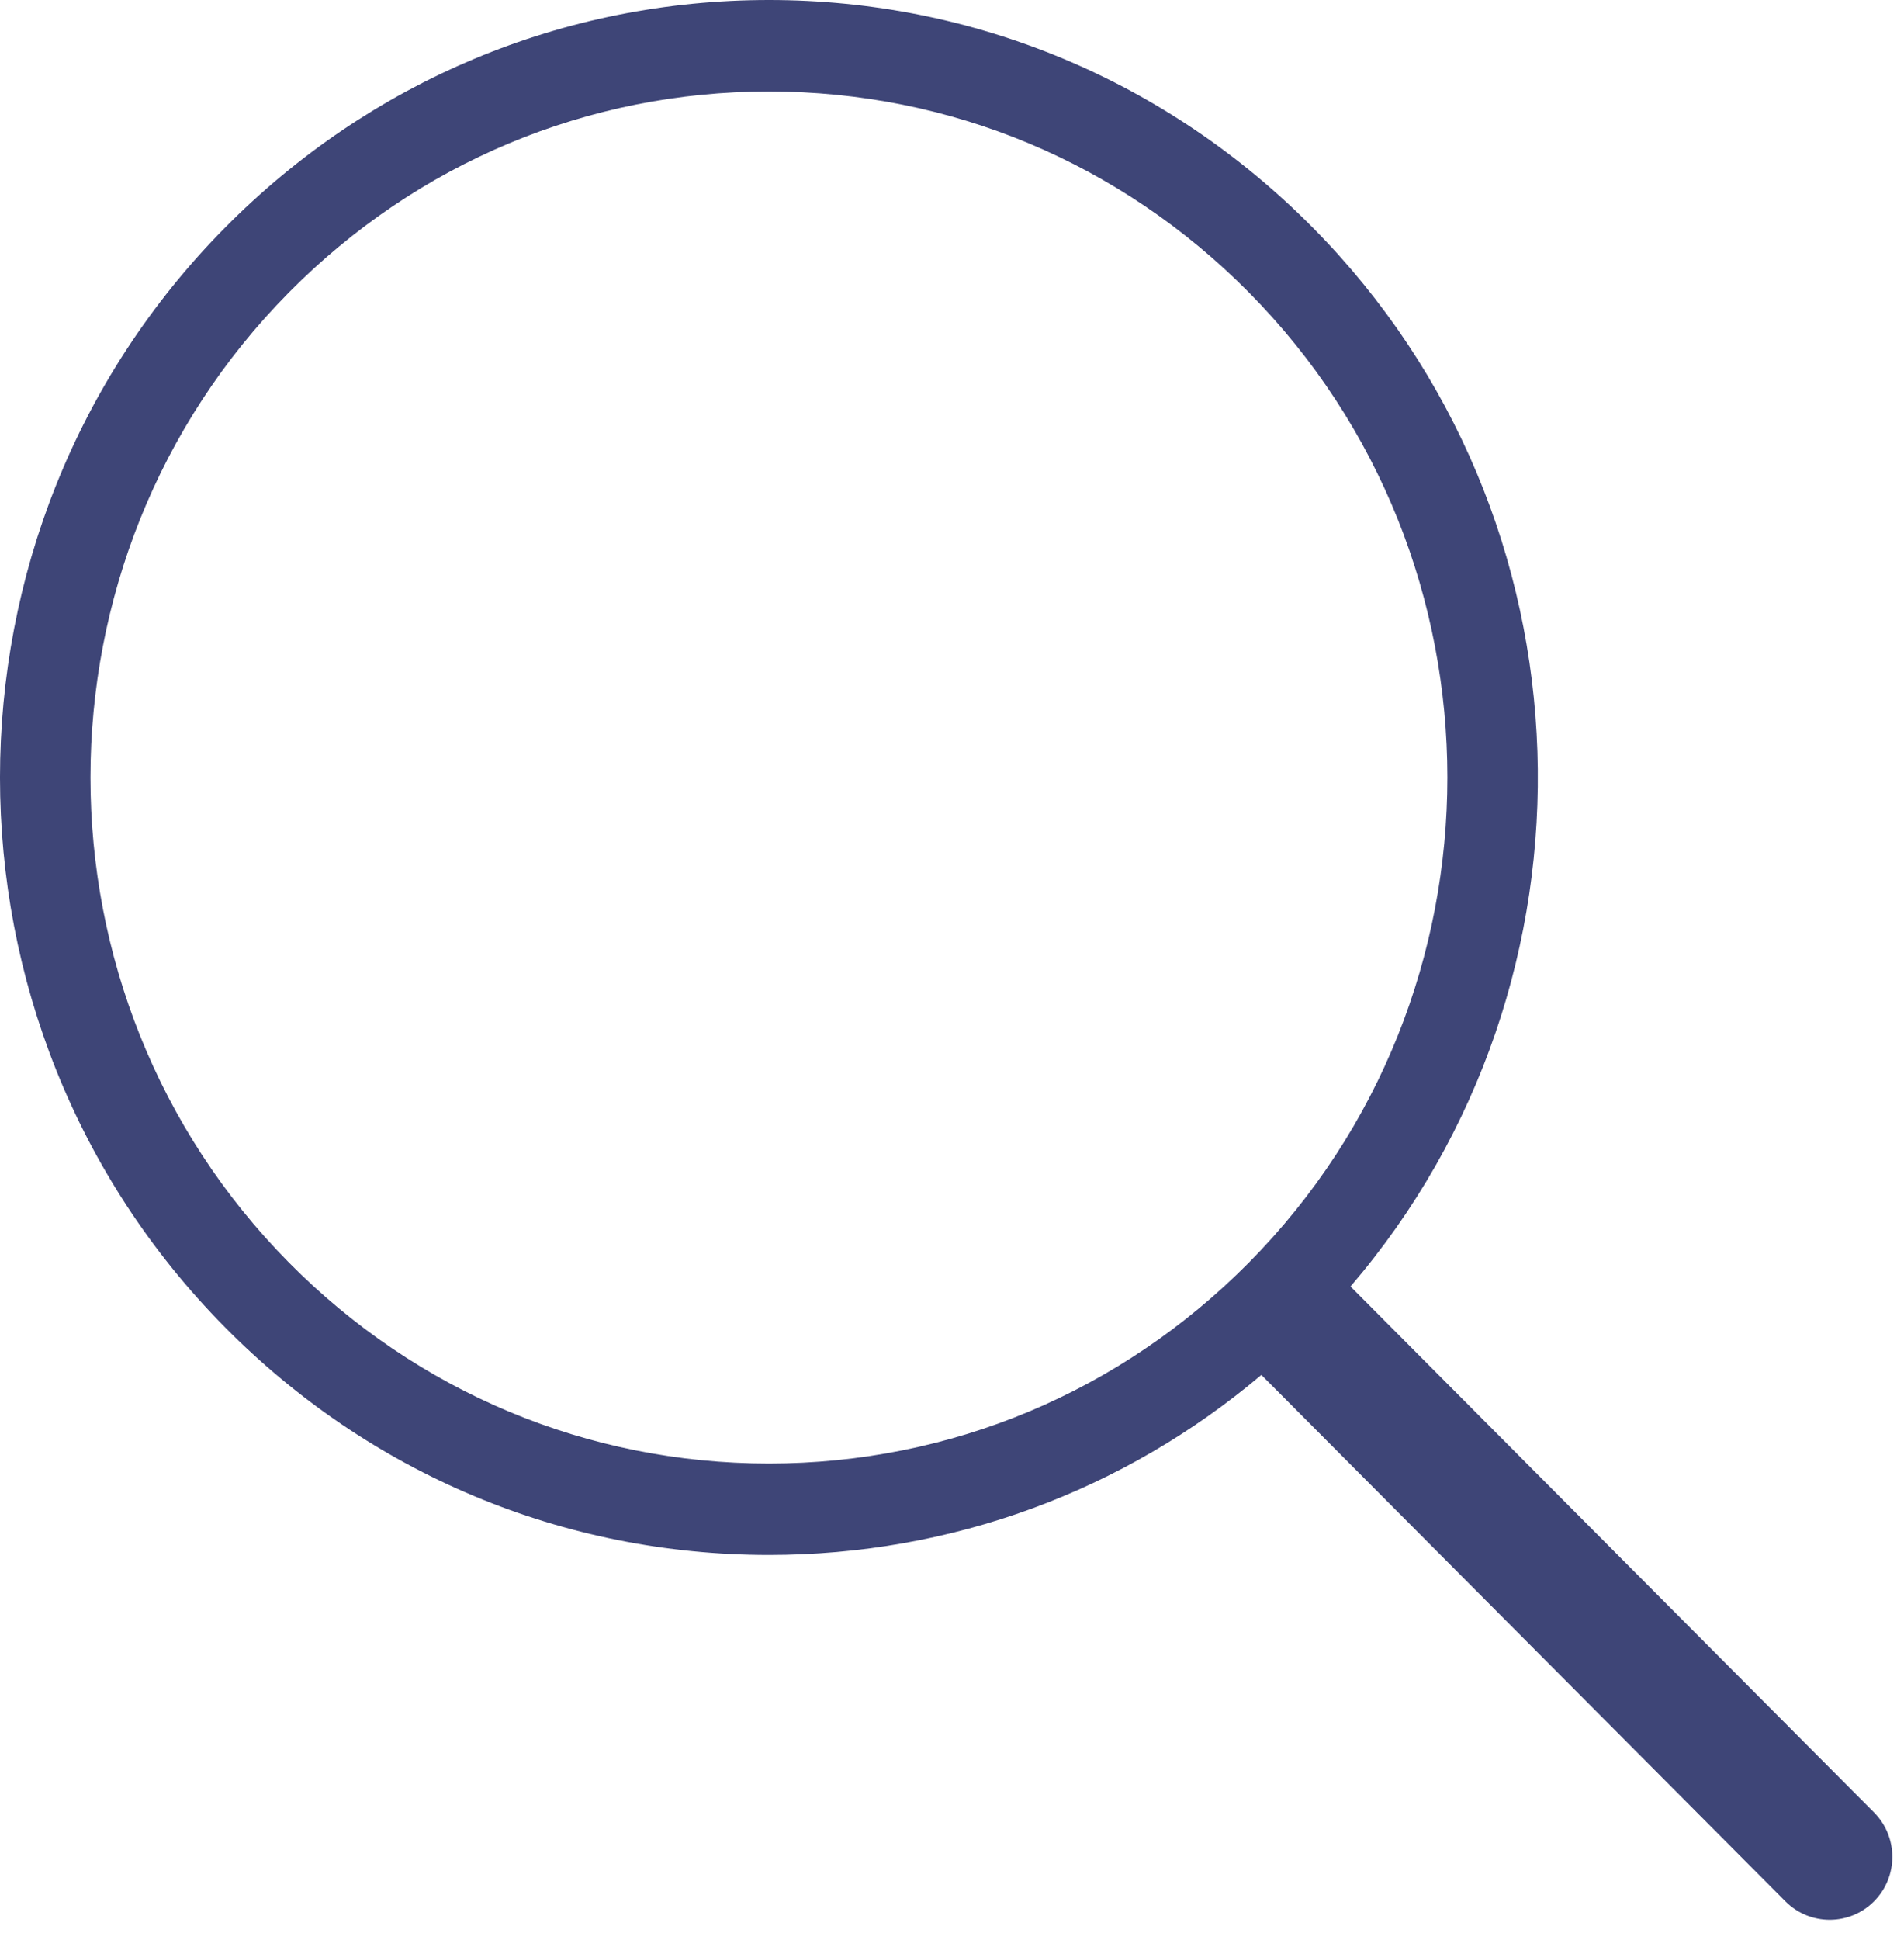
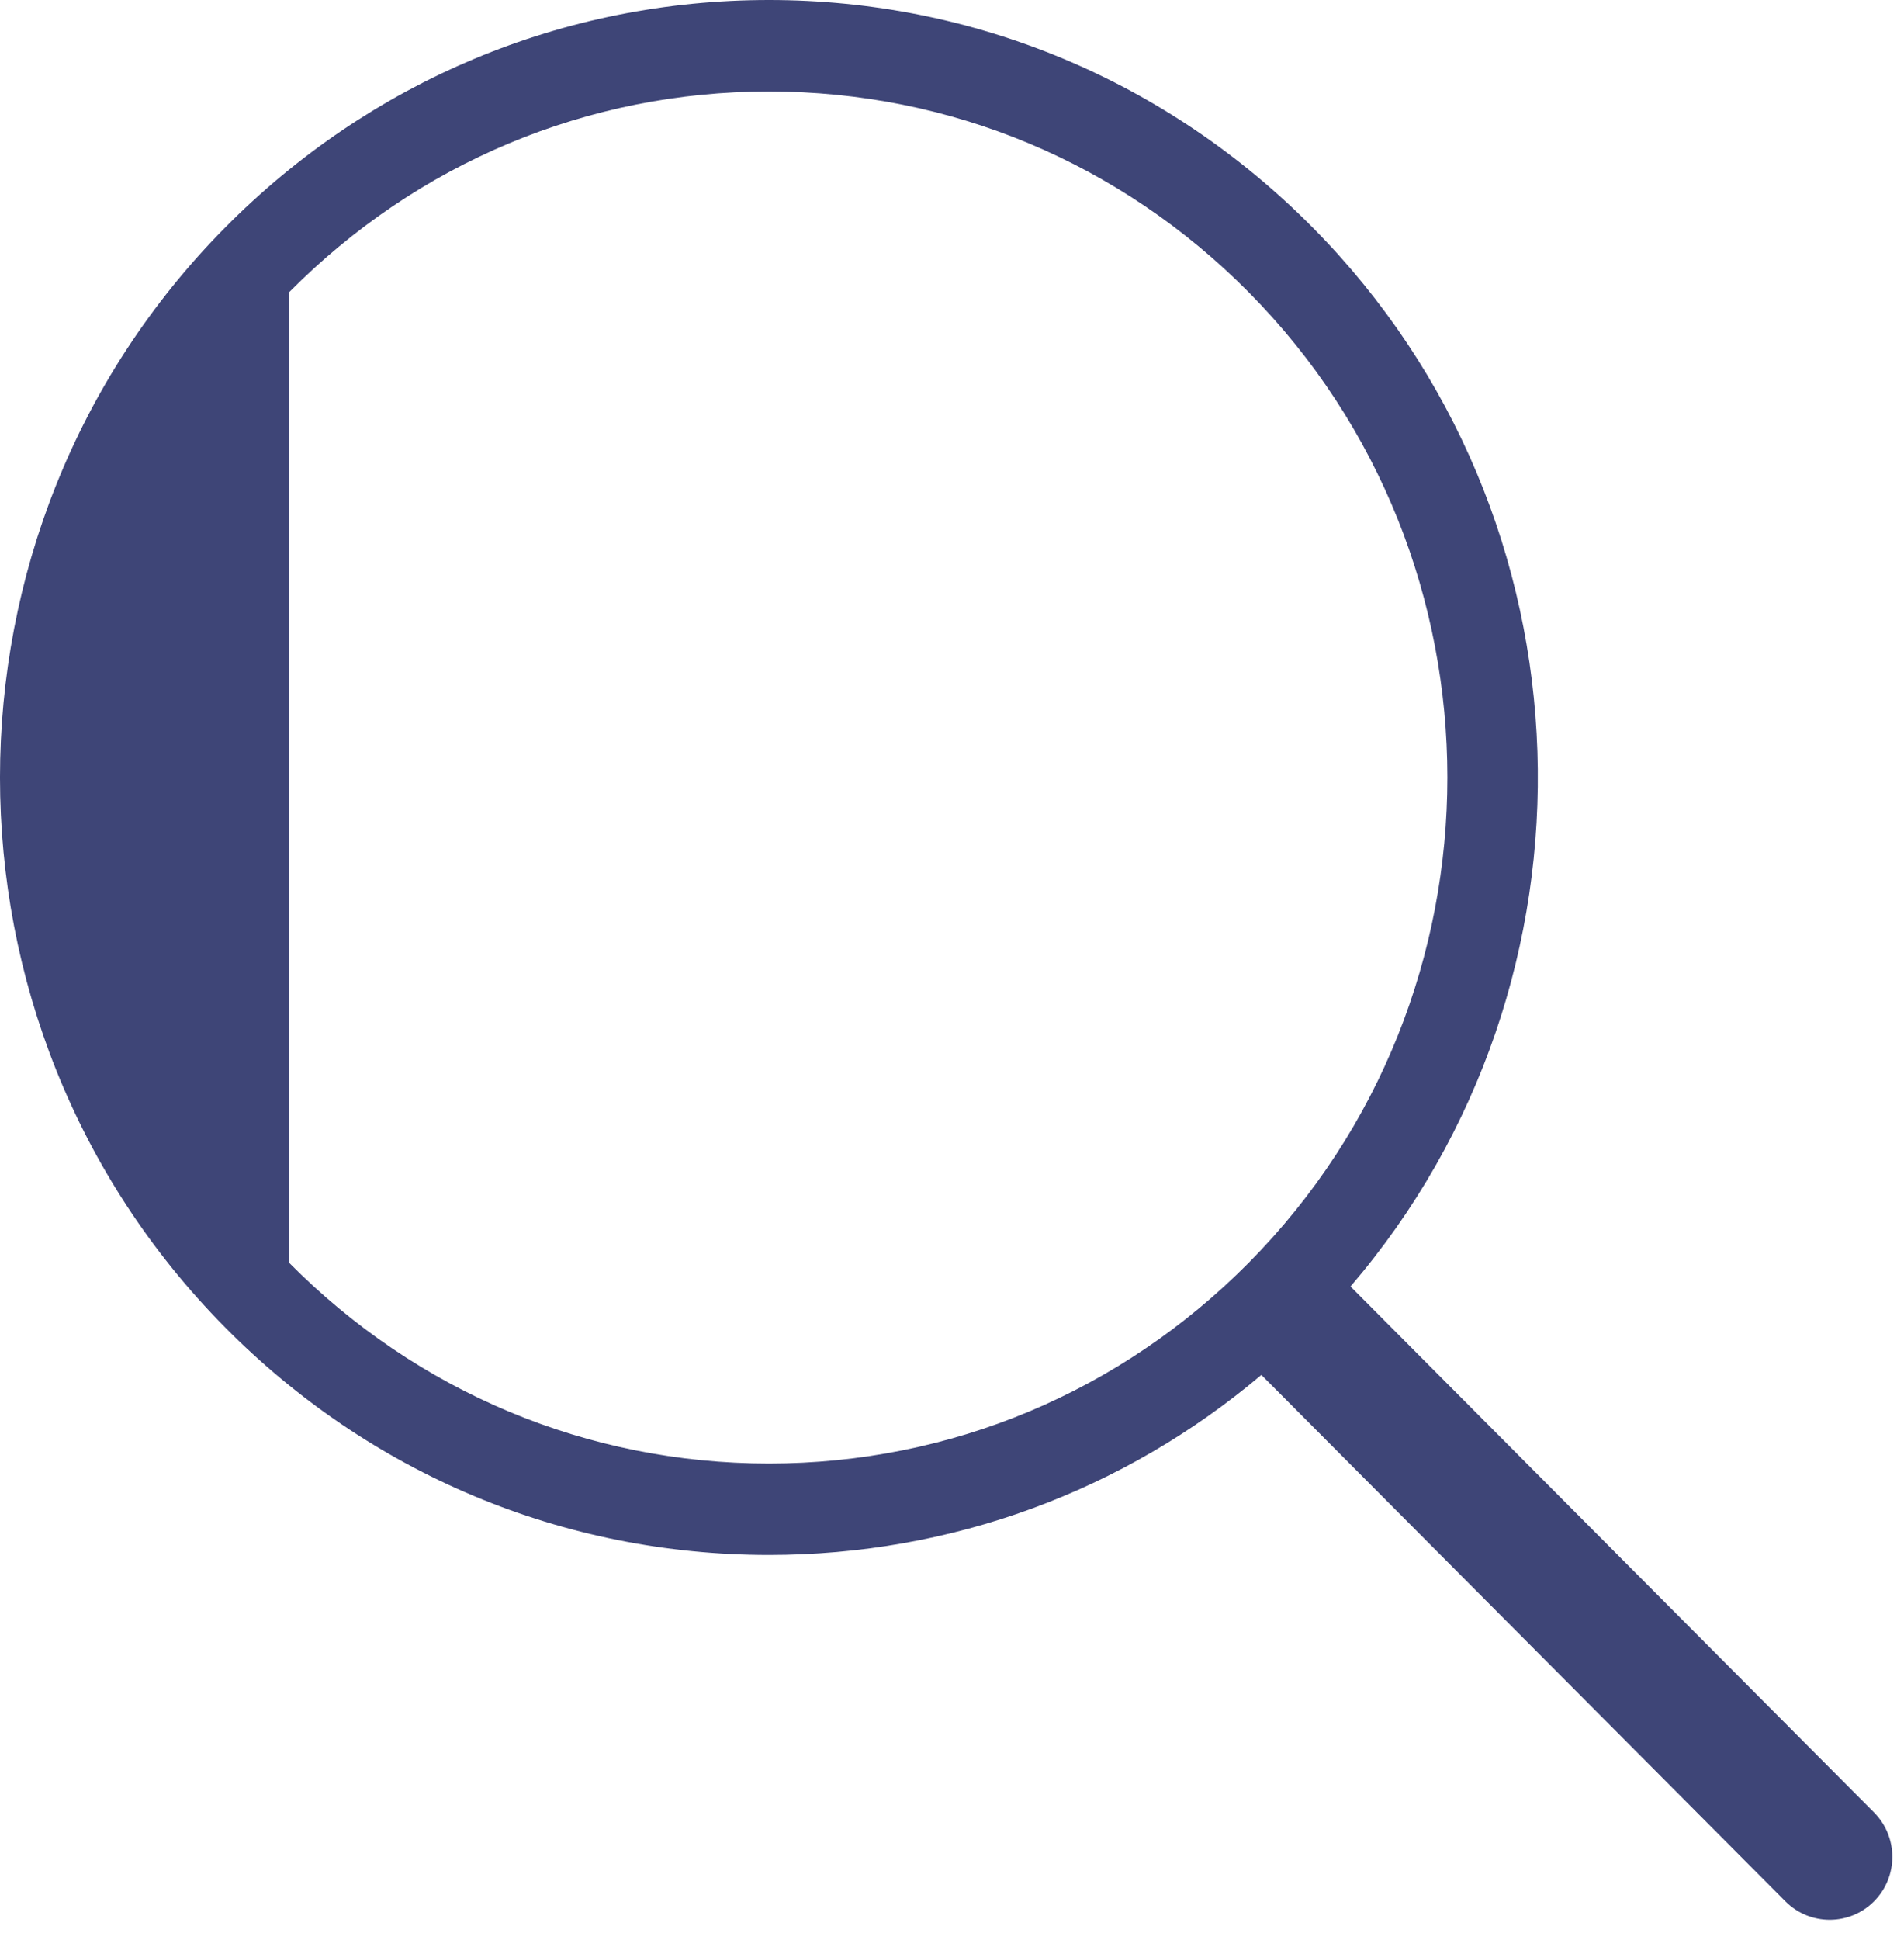
<svg xmlns="http://www.w3.org/2000/svg" width="54px" height="55px" viewBox="0 0 54 55" version="1.1">
  <title>Path</title>
  <desc>Created with Sketch.</desc>
  <g id="Page-1" stroke="none" stroke-width="1" fill="none" fill-rule="evenodd">
    <g id="2_lupa" fill="#3E4577">
-       <path d="M6.38,37.624 C10.501,41.787 15.98,44.079 21.808,44.079 C26.971,44.079 31.86,42.28 35.774,38.975 L50.637,53.899 C50.984,54.247 51.438,54.421 51.893,54.421 C52.348,54.421 52.802,54.247 53.149,53.899 C53.843,53.202 53.843,52.073 53.149,51.376 L38.302,36.468 C45.726,27.82 45.37,14.673 37.235,6.455 C33.114,2.293 27.636,0 21.808,0 C15.98,0 10.501,2.293 6.38,6.455 C-2.127,15.049 -2.127,29.031 6.38,37.624 Z M8.195,8.289 C11.831,4.616 16.666,2.593 21.808,2.593 C26.95,2.593 31.784,4.616 35.42,8.289 C42.926,15.871 42.926,28.209 35.42,35.791 C31.784,39.464 26.95,41.487 21.808,41.487 C16.666,41.487 11.831,39.464 8.195,35.791 C0.689,28.208 0.689,15.871 8.195,8.289 Z" id="Shape" />
+       <path d="M6.38,37.624 C10.501,41.787 15.98,44.079 21.808,44.079 C26.971,44.079 31.86,42.28 35.774,38.975 L50.637,53.899 C50.984,54.247 51.438,54.421 51.893,54.421 C52.348,54.421 52.802,54.247 53.149,53.899 C53.843,53.202 53.843,52.073 53.149,51.376 L38.302,36.468 C45.726,27.82 45.37,14.673 37.235,6.455 C33.114,2.293 27.636,0 21.808,0 C15.98,0 10.501,2.293 6.38,6.455 C-2.127,15.049 -2.127,29.031 6.38,37.624 Z M8.195,8.289 C11.831,4.616 16.666,2.593 21.808,2.593 C26.95,2.593 31.784,4.616 35.42,8.289 C42.926,15.871 42.926,28.209 35.42,35.791 C31.784,39.464 26.95,41.487 21.808,41.487 C16.666,41.487 11.831,39.464 8.195,35.791 Z" id="Shape" />
    </g>
  </g>
</svg>